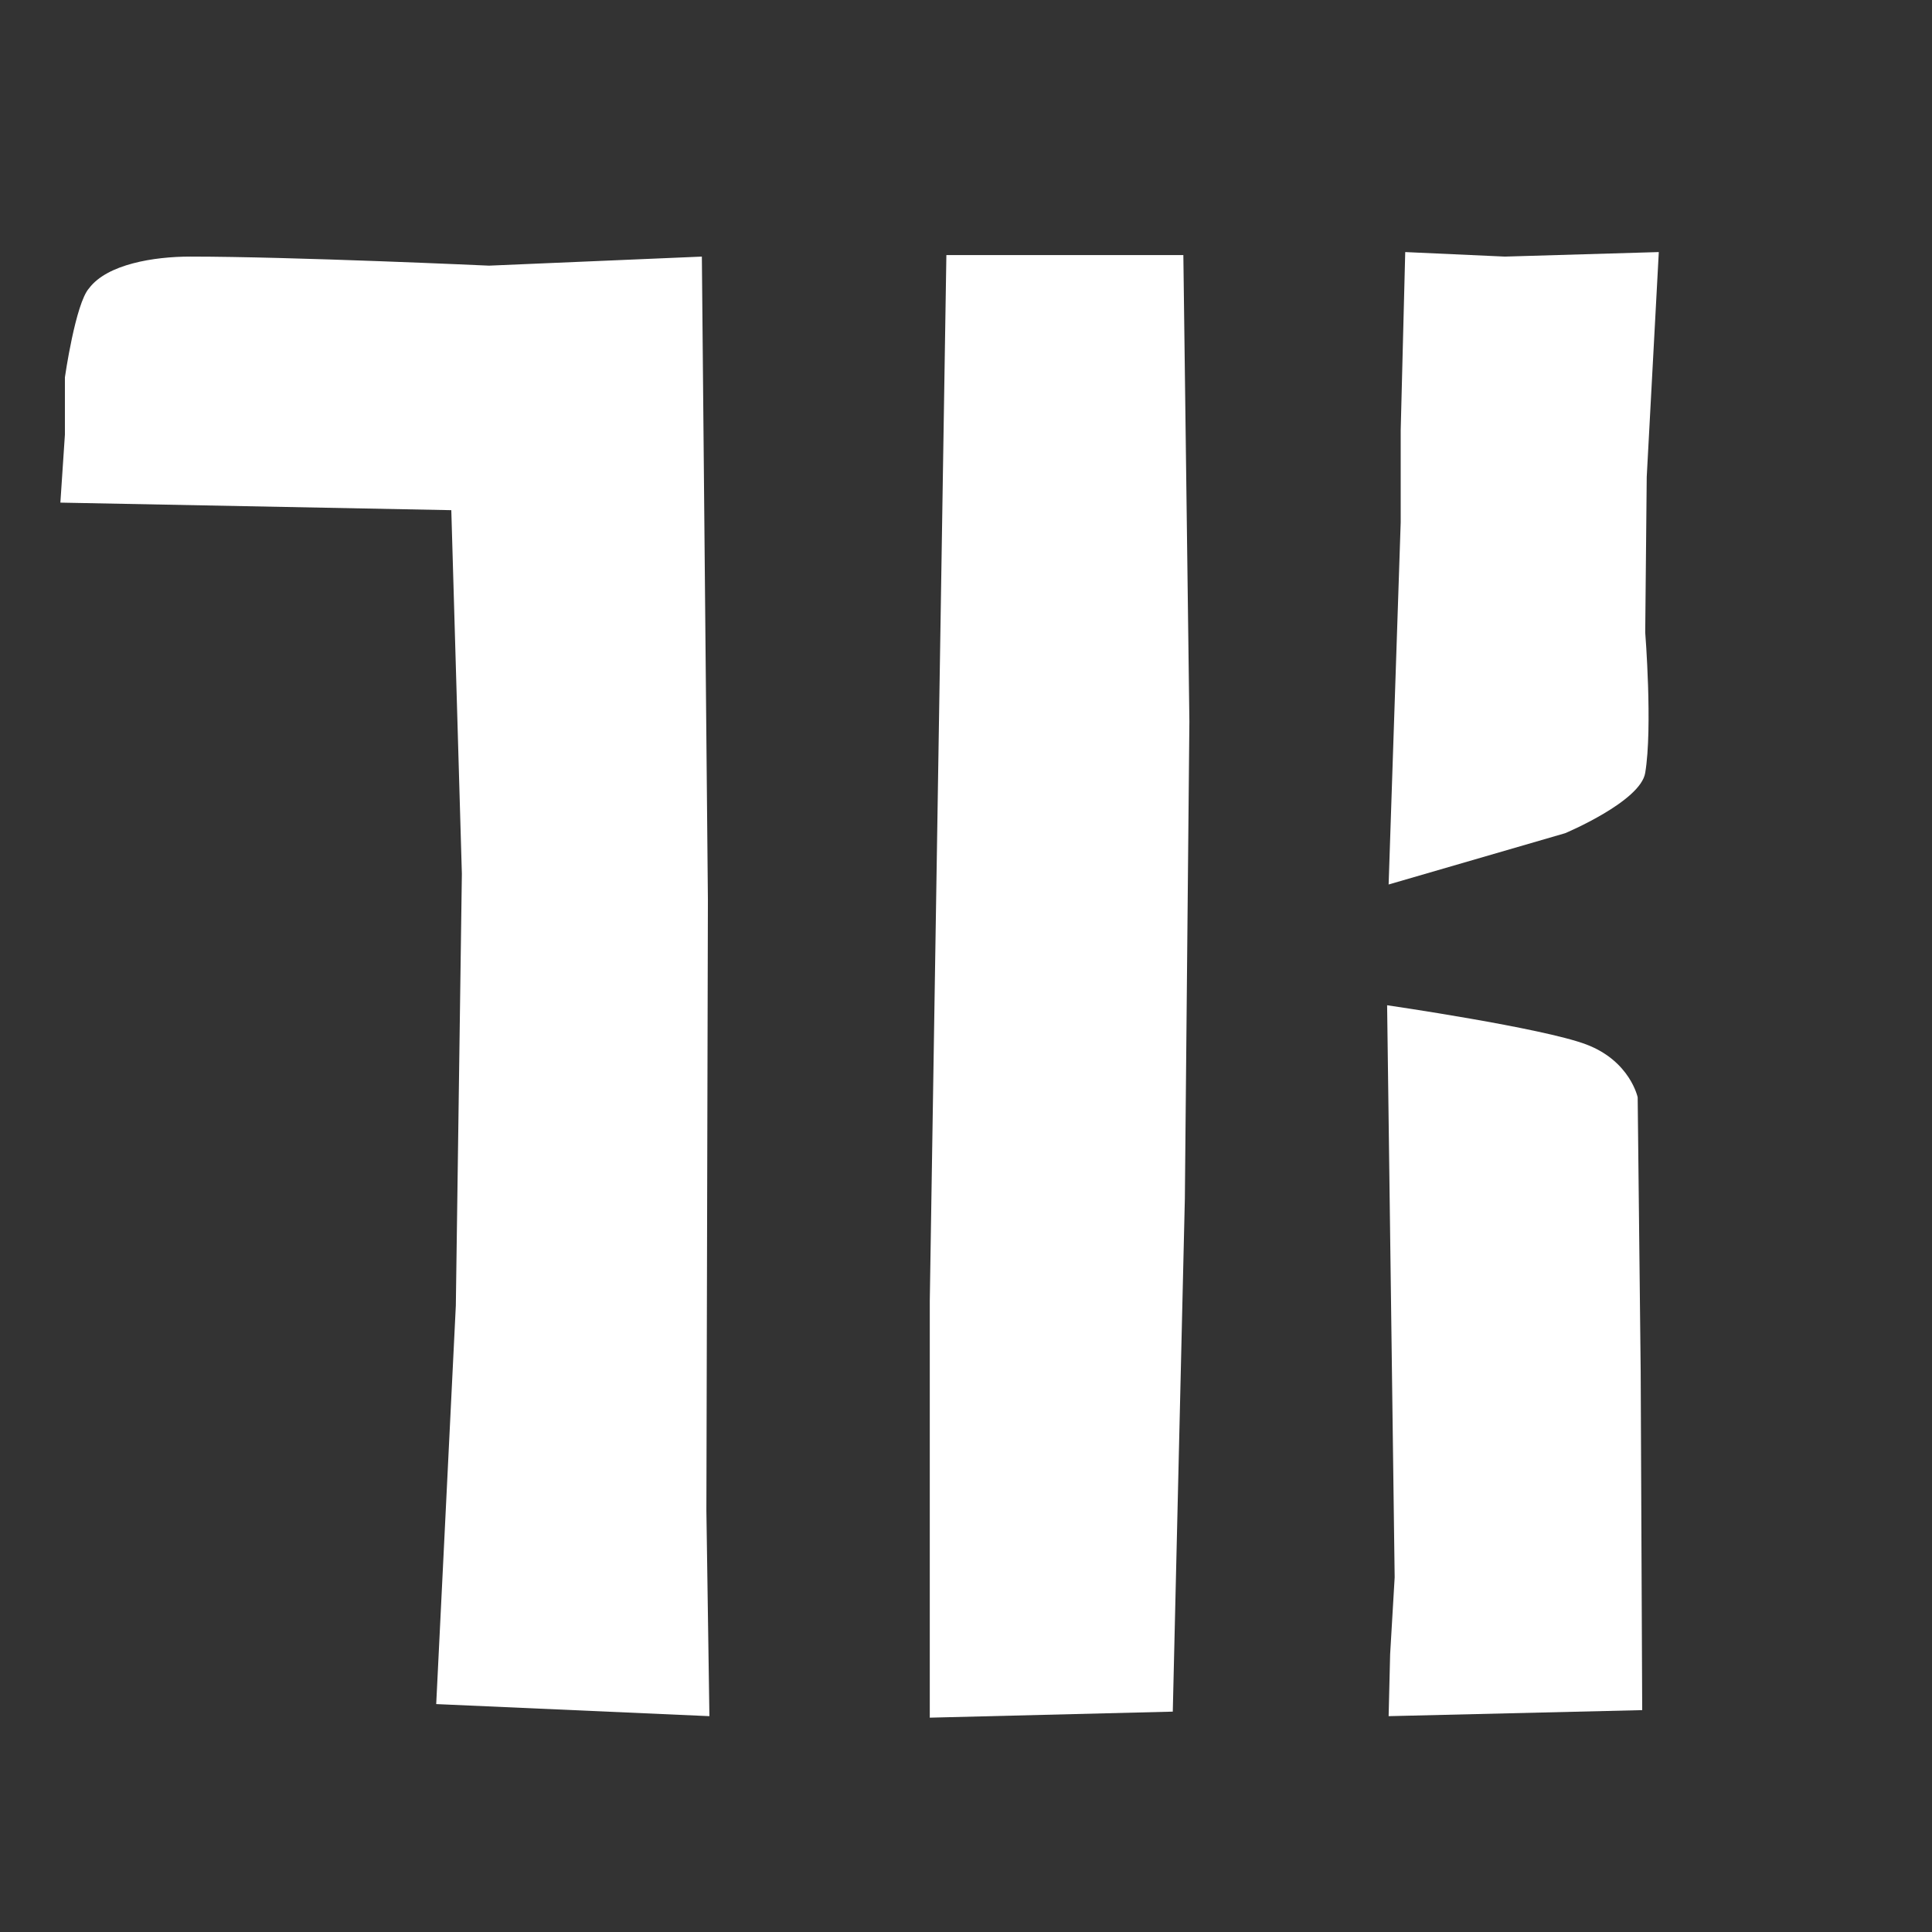
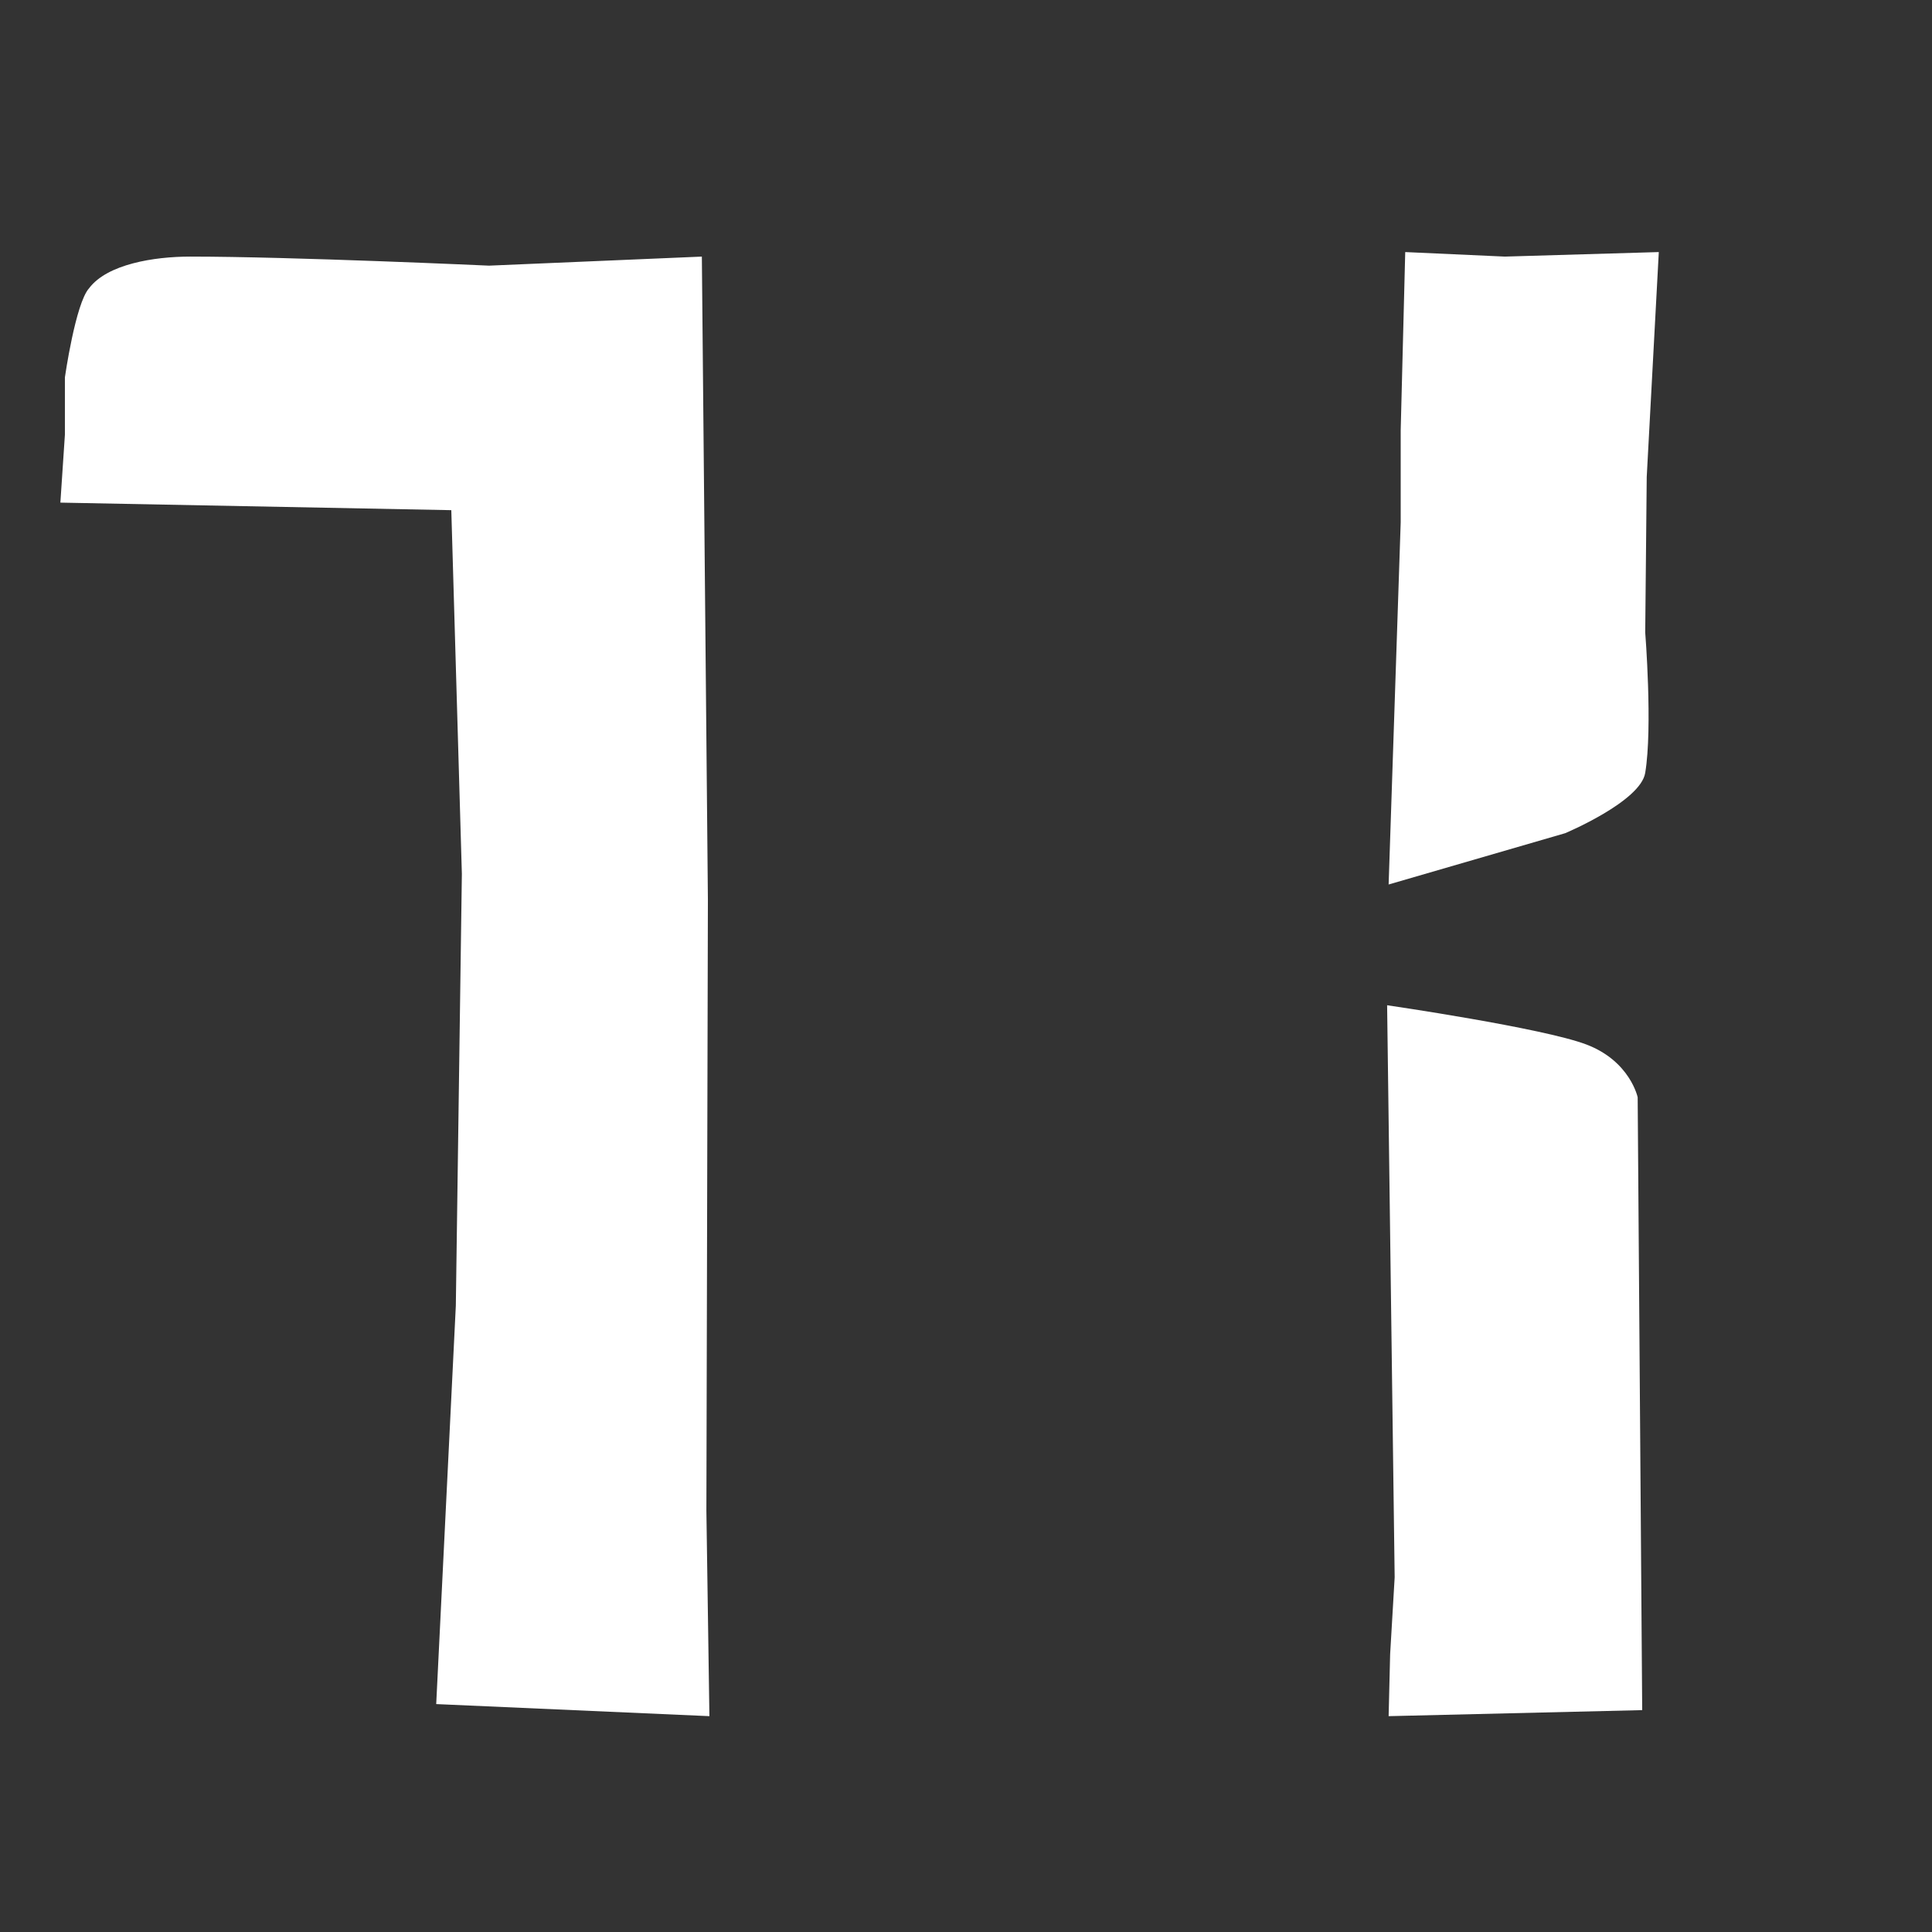
<svg xmlns="http://www.w3.org/2000/svg" width="100%" height="100%" viewBox="0 0 128 128" version="1.1" xml:space="preserve" style="fill-rule:evenodd;clip-rule:evenodd;stroke-linejoin:round;stroke-miterlimit:2;">
  <rect x="0" y="0" width="128" height="128" fill="#333333" stroke="none" />
  <g transform="matrix(1,0,0,1,0,-2)">
    <path d="M47,115.7L28.9,114.9L30.2,88.5L30.6,59.9L29.9,35.8L4,35.3L4.3,30.8L4.3,27C4.3,27 5,22.1 5.9,21.1C7.1,19.5 10.2,19 12.6,19C19.3,19 32.4,19.6 32.4,19.6L46.5,19L46.9,61.6L46.8,102.1L47,115.7Z" style="fill:#ffffff;fill-rule:nonzero;" />
-     <path d="M78.5,81.4L77.7,115.4L61.6,115.8L61.6,88.2L62.7,18.9L78.4,18.9L78.8,49.8" style="fill:#ffffff;fill-rule:nonzero;" />
    <path d="M93.1,18.7L92.8,30.5L92.8,36.6L92,60.6L103.7,57.2C103.7,57.2 108.7,55.1 109,53.2C109.5,50.2 109,43.9 109,43.9L109.1,33.6L109.9,18.7L99.7,19L93.1,18.7Z" style="fill:#ffffff;fill-rule:nonzero;" />
-     <path d="M92.4,106.5L92.1,111.6L92,115.7L108.8,115.3L108.7,92.9L108.5,74.7C108.5,74.7 108,72.3 105.1,71.2C102.2,70.1 91.9,68.6 91.9,68.6L92.4,106.5Z" style="fill:#ffffff;fill-rule:nonzero;" />
+     <path d="M92.4,106.5L92.1,111.6L92,115.7L108.8,115.3L108.5,74.7C108.5,74.7 108,72.3 105.1,71.2C102.2,70.1 91.9,68.6 91.9,68.6L92.4,106.5Z" style="fill:#ffffff;fill-rule:nonzero;" />
  </g>
</svg>